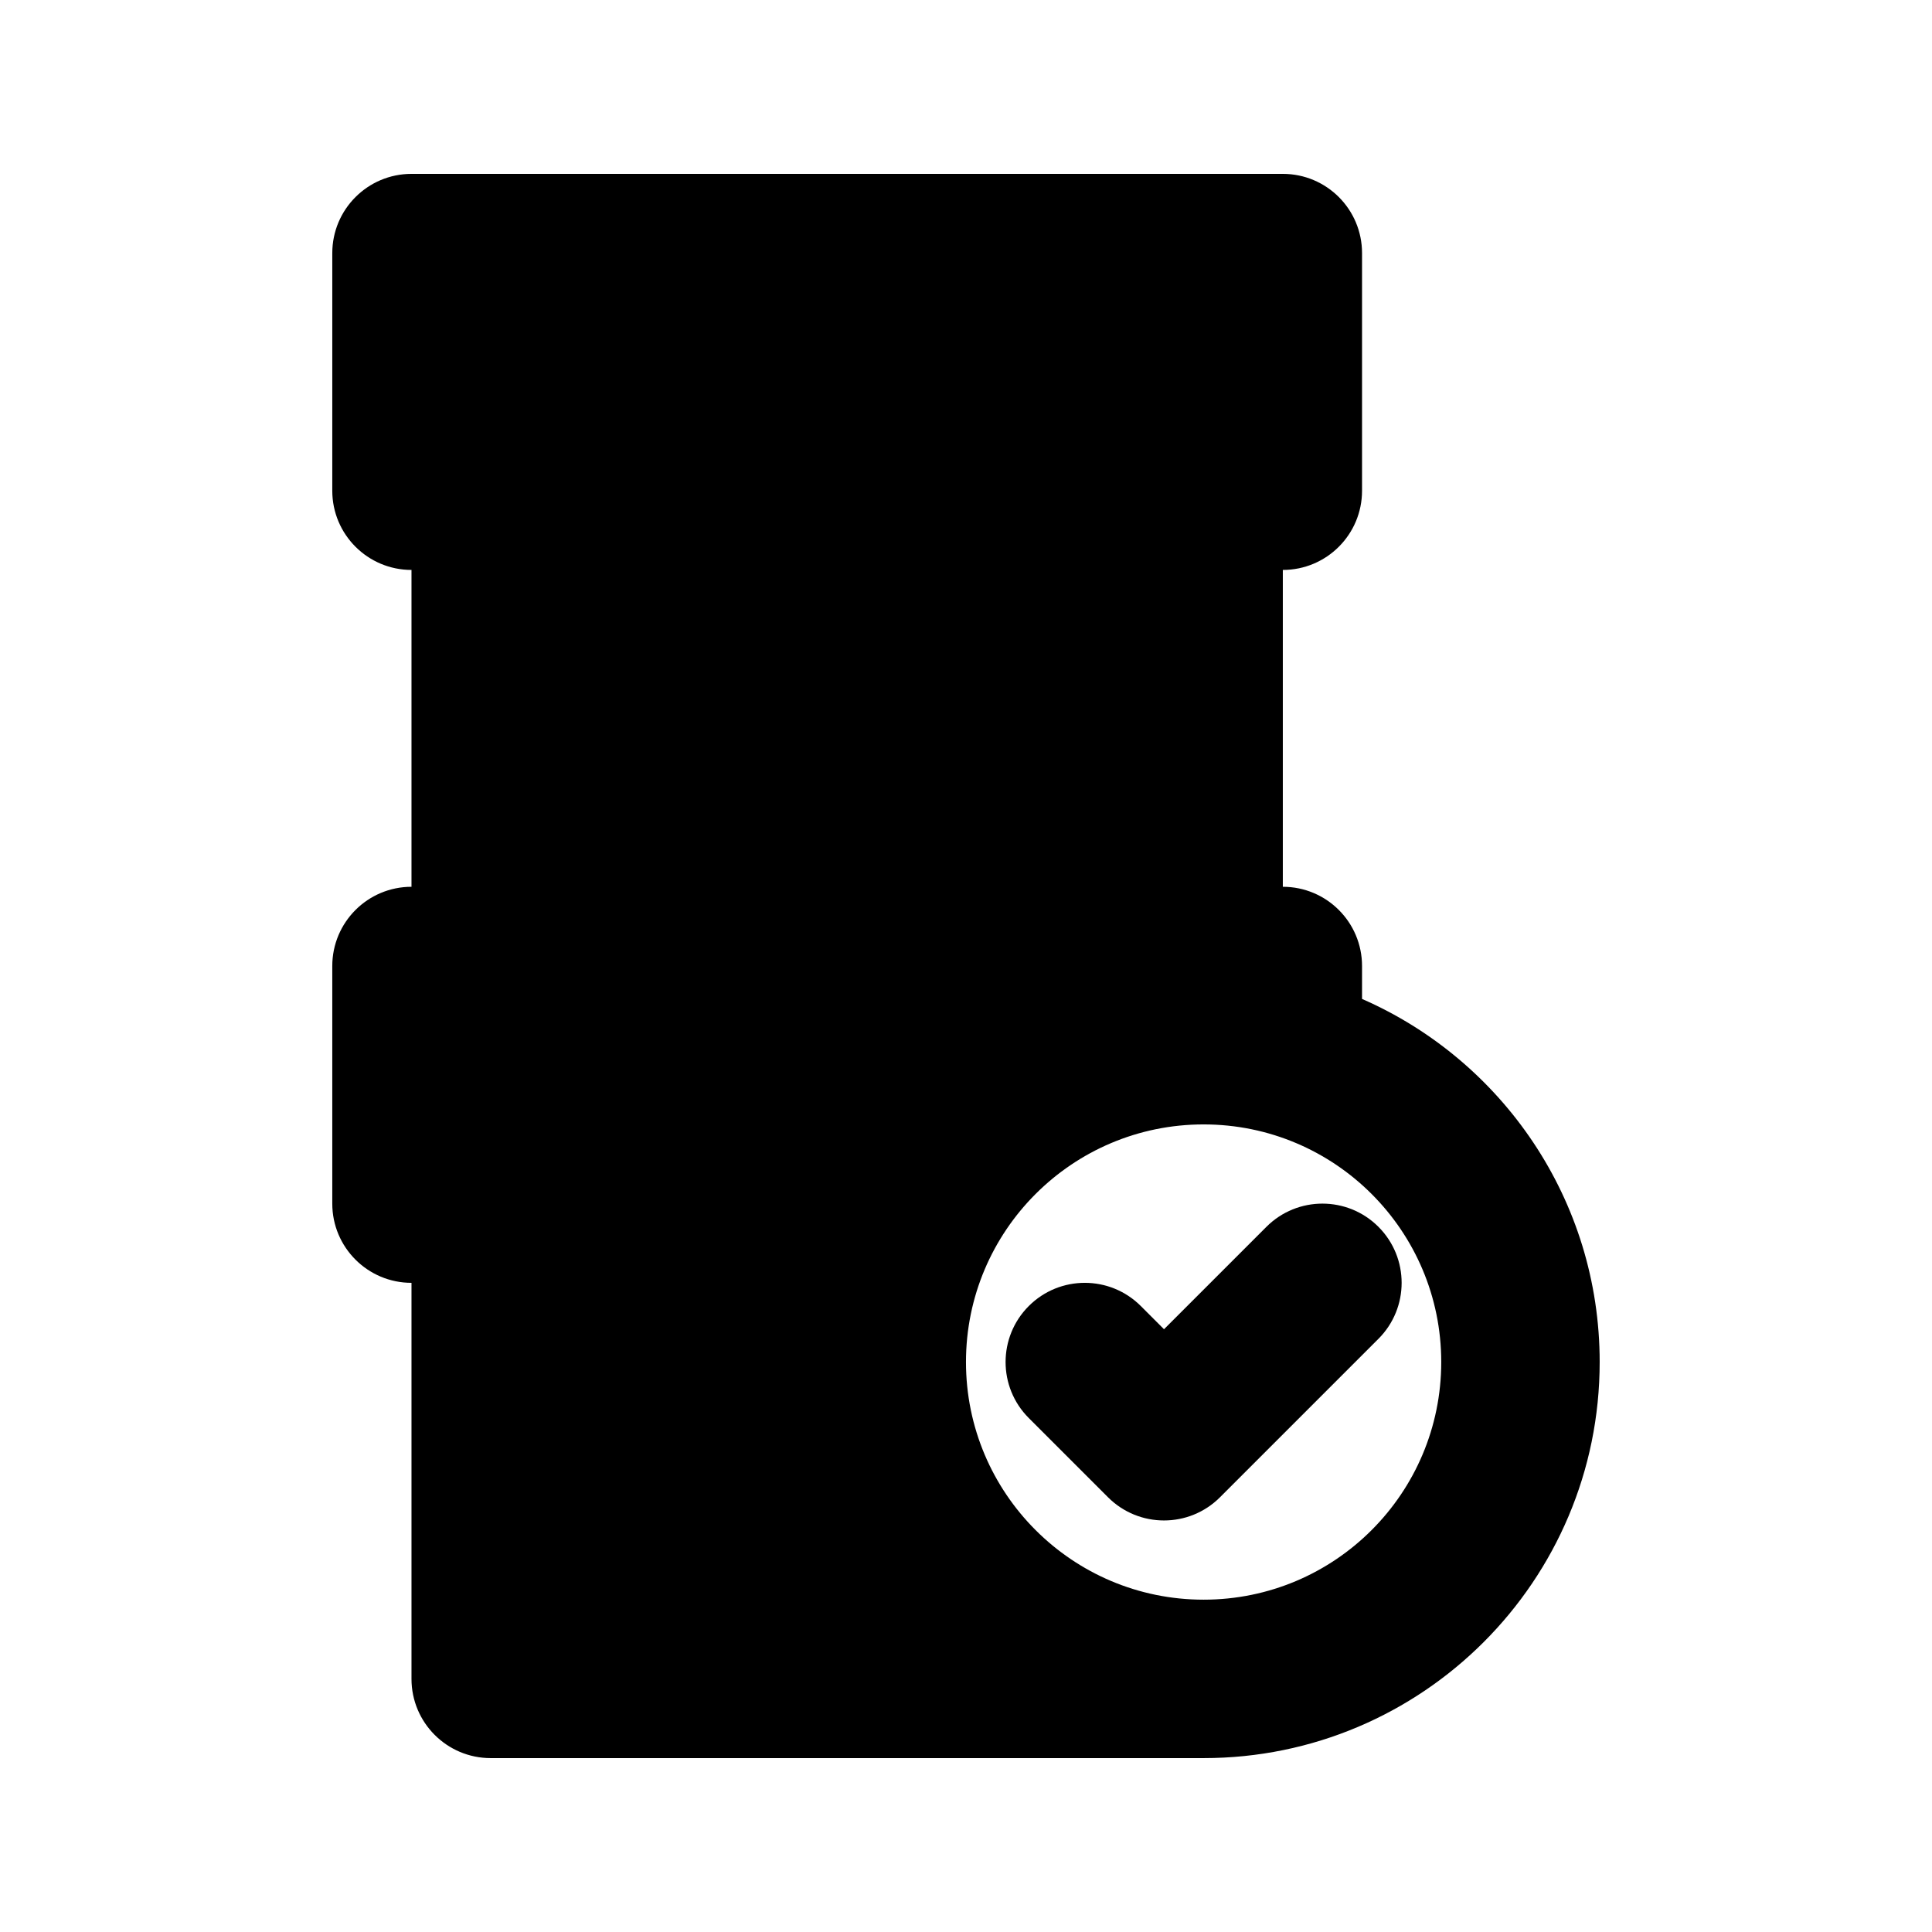
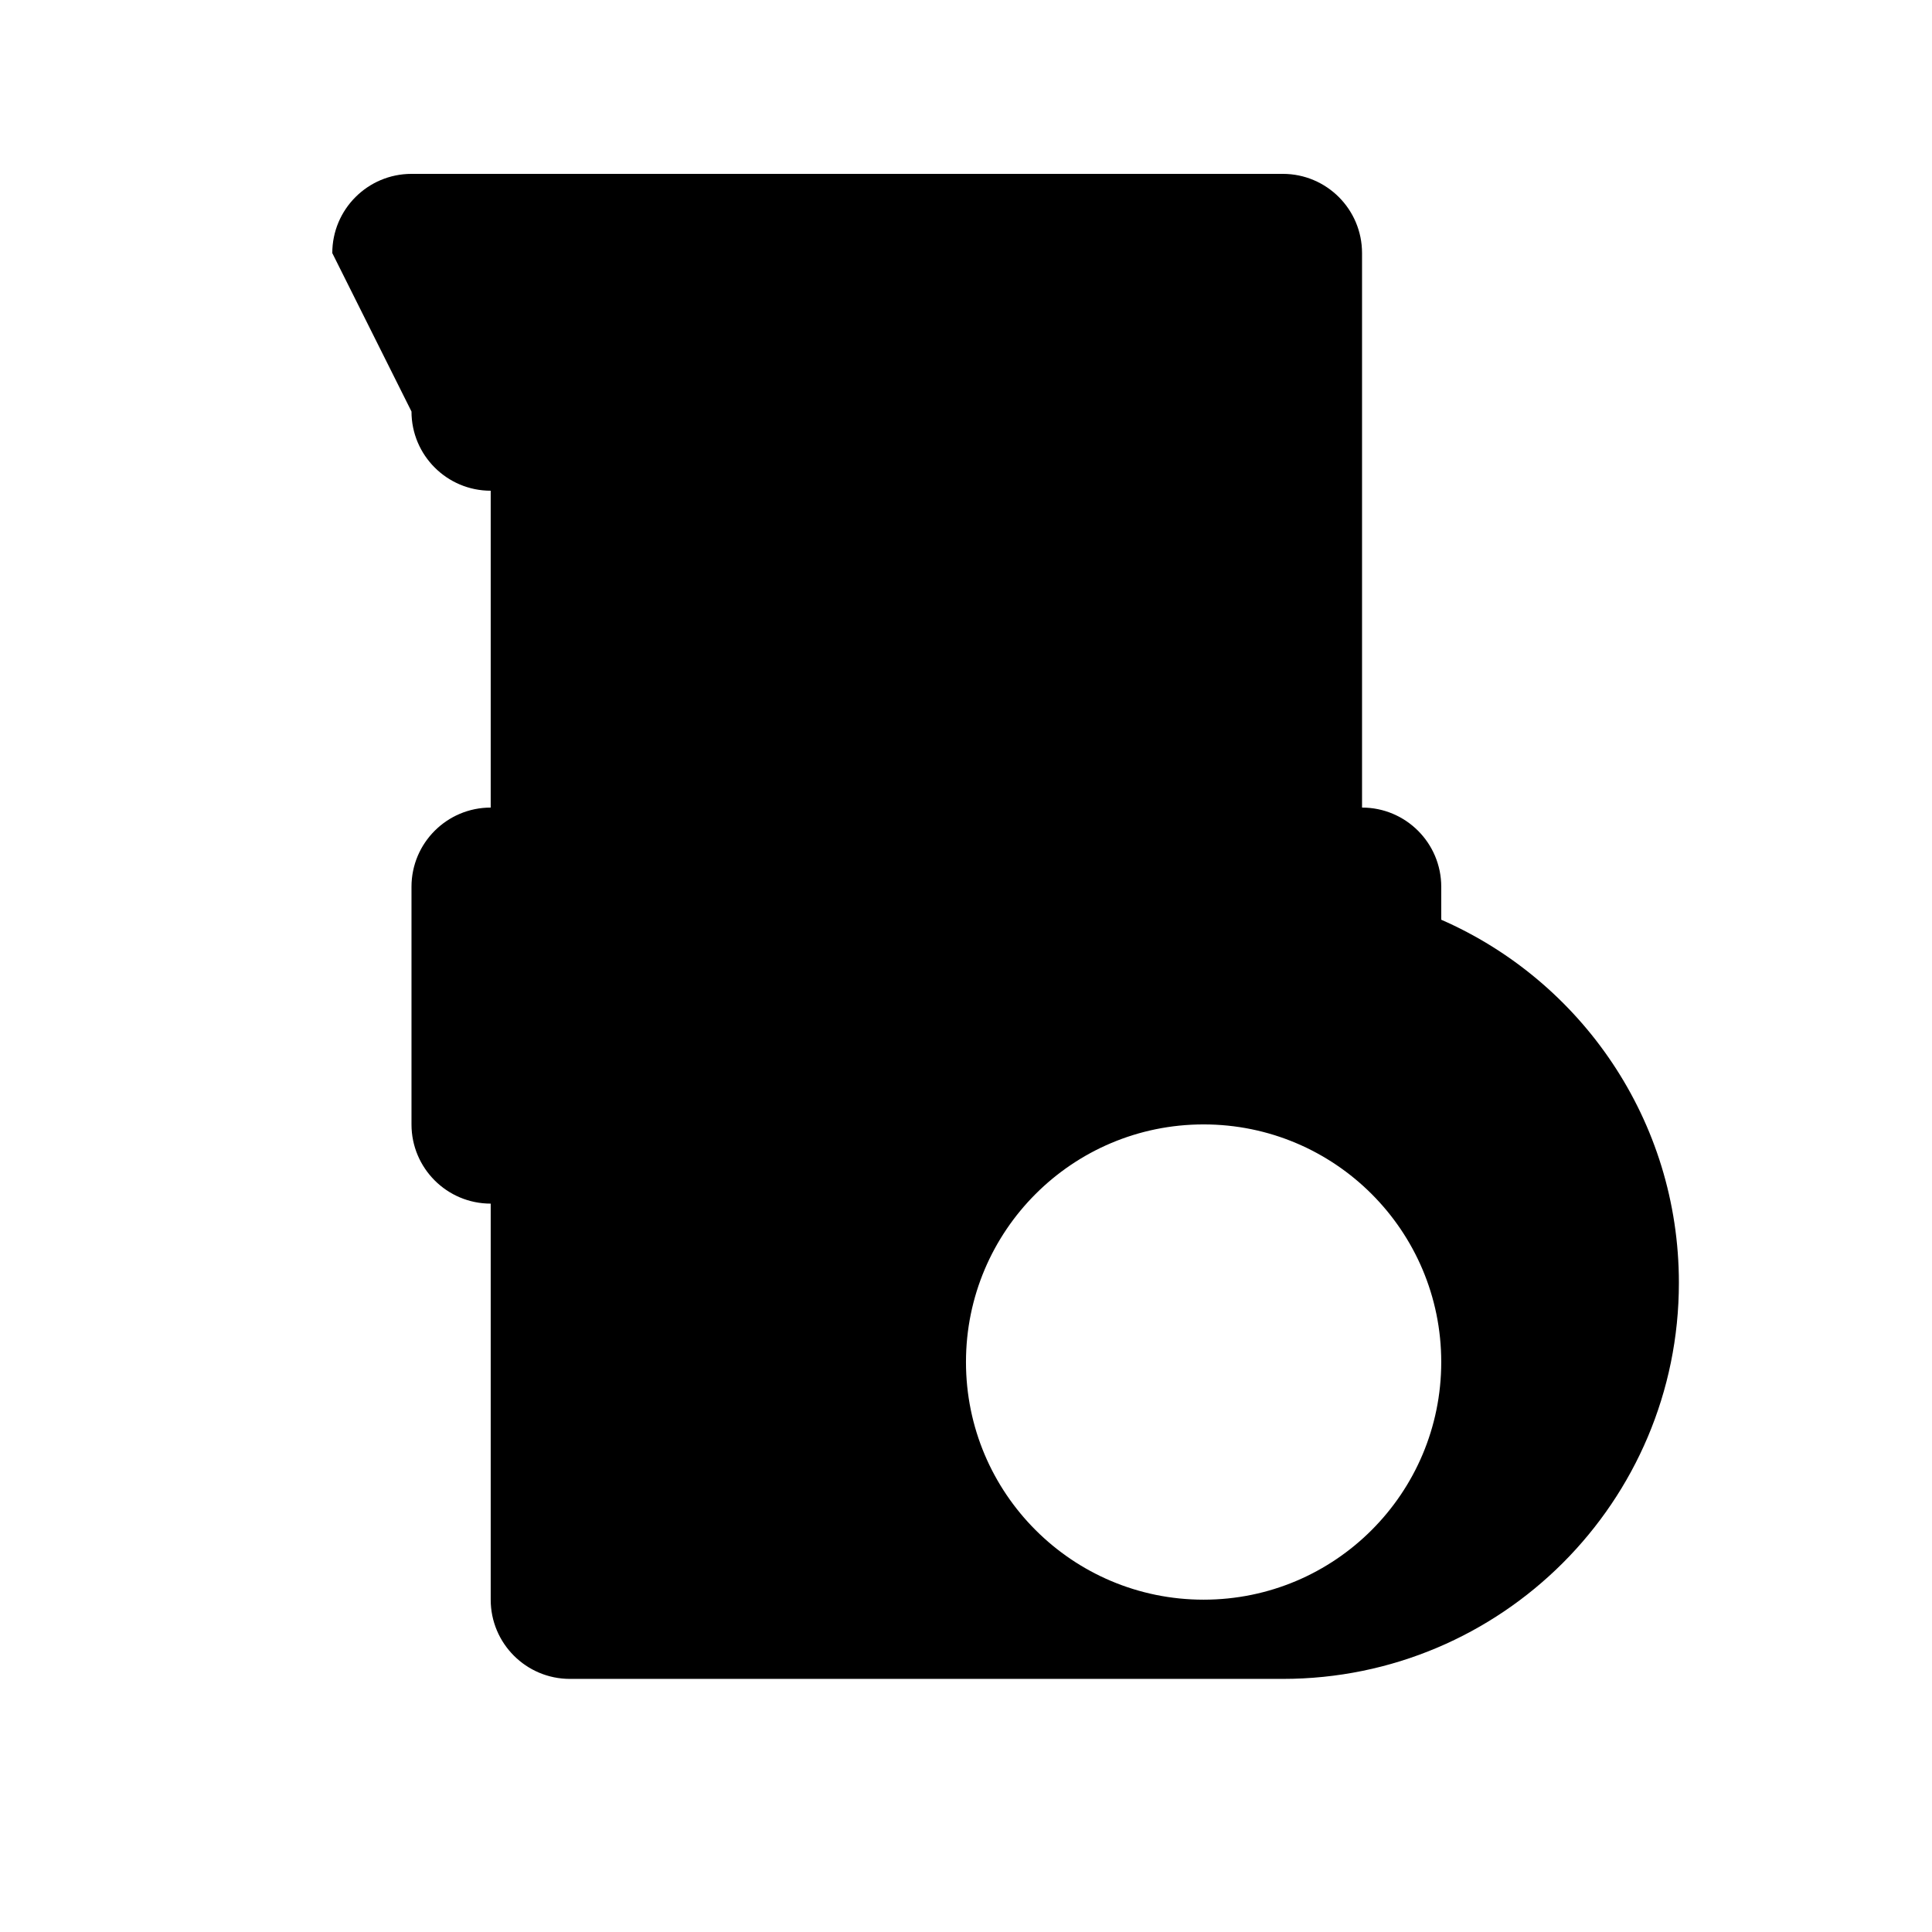
<svg xmlns="http://www.w3.org/2000/svg" fill="#000000" width="800px" height="800px" version="1.1" viewBox="144 144 512 512">
  <g>
-     <path d="m509.3 469.12c-8.195-8.199-21.488-8.199-29.684 0l-27.141 27.141-6.148-6.148c-8.199-8.199-21.492-8.199-29.688 0-8.199 8.195-8.199 21.488 0 29.684l20.992 20.992c8.195 8.199 21.488 8.199 29.684 0l41.984-41.984c8.199-8.195 8.199-21.488 0-29.684z" />
-     <path d="m232.06 211.07c0-11.594 9.398-20.992 20.992-20.992h230.91c11.598 0 20.992 9.398 20.992 20.992v62.977c0 11.594-9.395 20.992-20.992 20.992v83.969c11.598 0 20.992 9.398 20.992 20.992v8.73c37.07 16.199 62.977 53.188 62.977 96.227 0 57.969-46.992 104.96-104.96 104.96h-188.93c-11.594 0-20.992-9.398-20.992-20.992v-104.96c-11.594 0-20.992-9.395-20.992-20.988v-62.977c0-11.594 9.398-20.992 20.992-20.992v-83.969c-11.594 0-20.992-9.398-20.992-20.992zm230.91 230.91c-34.785 0-62.977 28.191-62.977 62.973 0 34.785 28.191 62.977 62.977 62.977 34.781 0 62.973-28.191 62.973-62.977 0-34.781-28.191-62.973-62.973-62.973z" fill-rule="evenodd" />
+     <path d="m232.06 211.07c0-11.594 9.398-20.992 20.992-20.992h230.91c11.598 0 20.992 9.398 20.992 20.992v62.977v83.969c11.598 0 20.992 9.398 20.992 20.992v8.73c37.07 16.199 62.977 53.188 62.977 96.227 0 57.969-46.992 104.96-104.96 104.96h-188.93c-11.594 0-20.992-9.398-20.992-20.992v-104.96c-11.594 0-20.992-9.395-20.992-20.988v-62.977c0-11.594 9.398-20.992 20.992-20.992v-83.969c-11.594 0-20.992-9.398-20.992-20.992zm230.91 230.91c-34.785 0-62.977 28.191-62.977 62.973 0 34.785 28.191 62.977 62.977 62.977 34.781 0 62.973-28.191 62.973-62.977 0-34.781-28.191-62.973-62.973-62.973z" fill-rule="evenodd" />
  </g>
</svg>